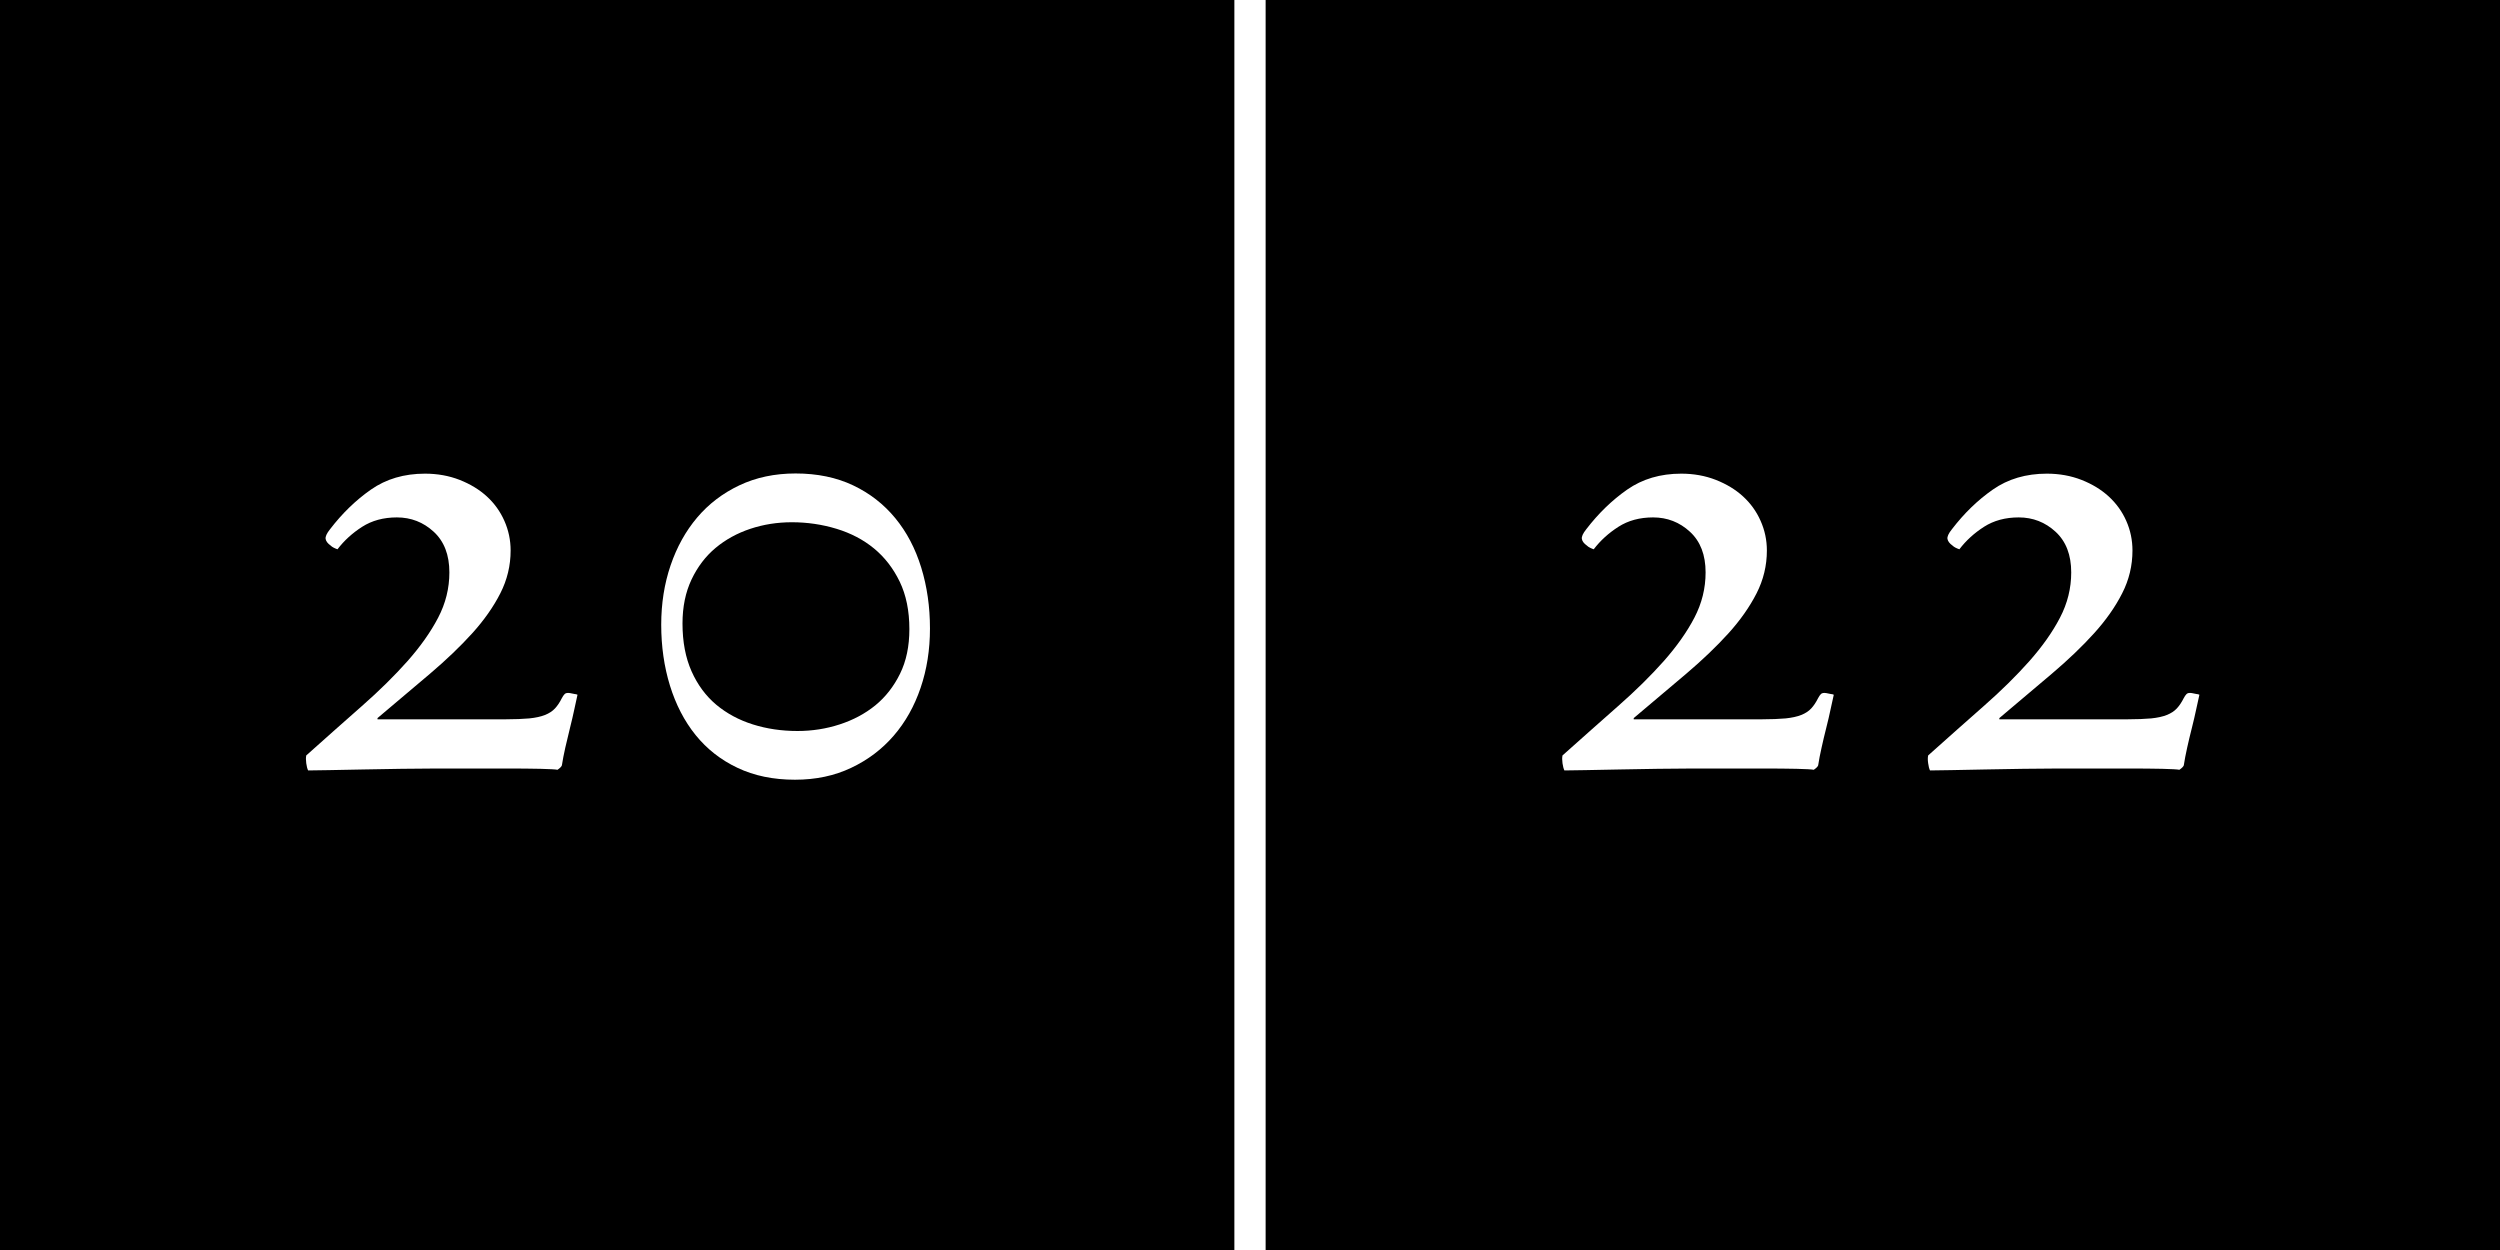
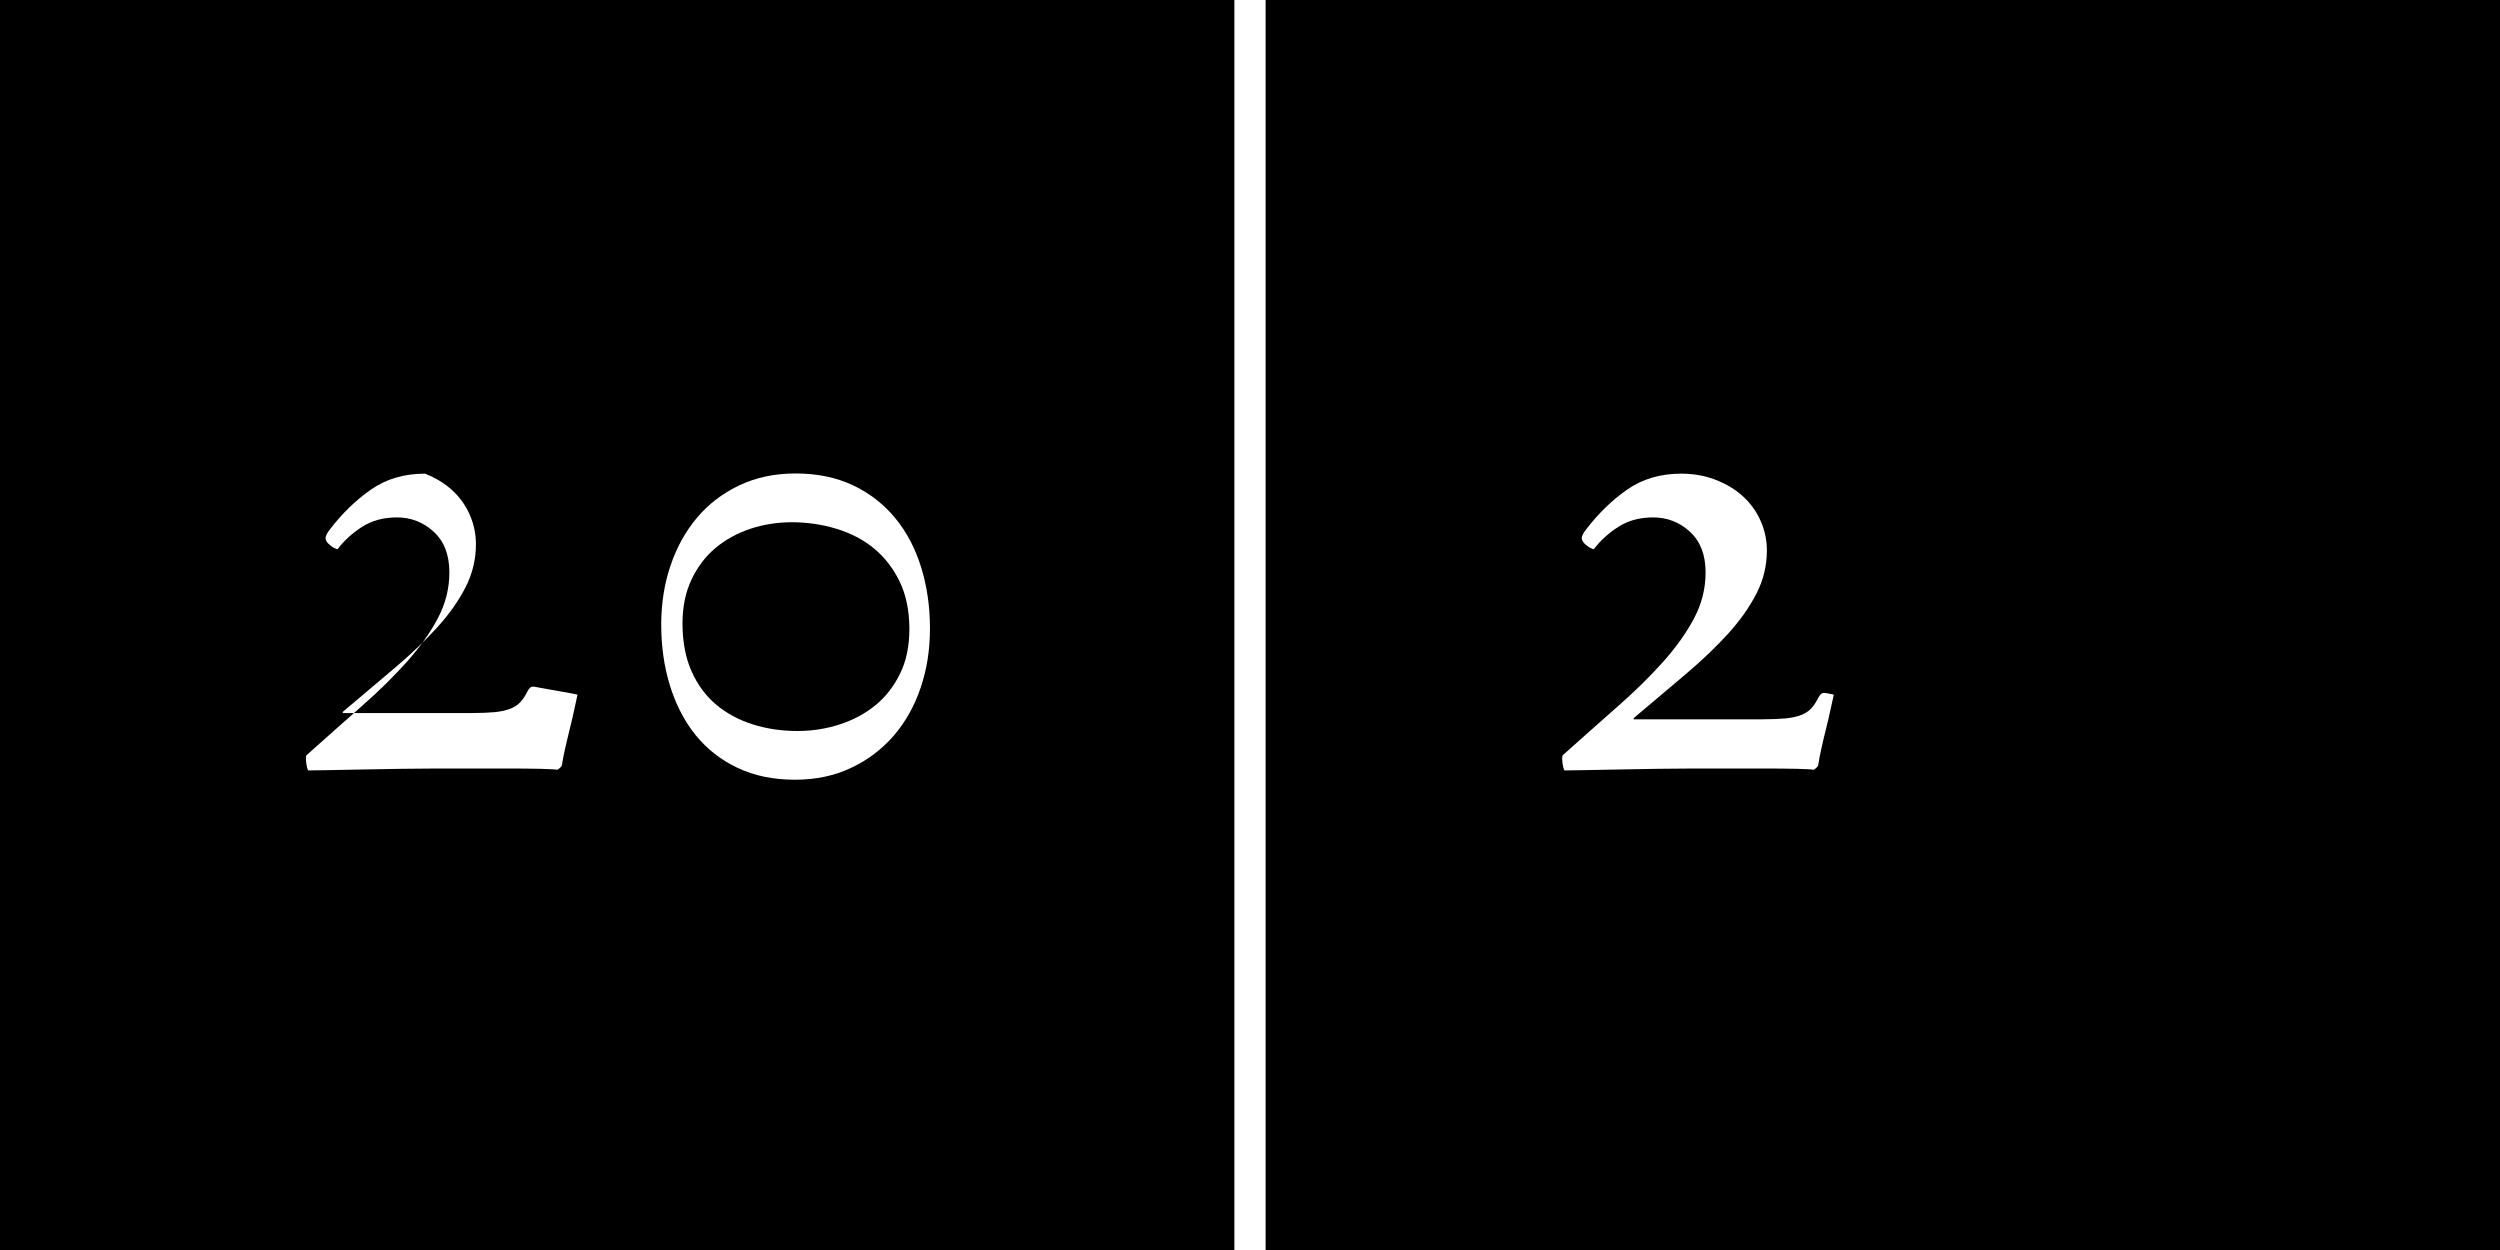
<svg xmlns="http://www.w3.org/2000/svg" version="1.1" id="レイヤー_1" x="0px" y="0px" width="80px" height="40px" viewBox="0 0 80 40" enable-background="new 0 0 80 40" xml:space="preserve">
  <rect width="80" height="40" />
  <line fill="none" stroke="#FFFFFF" stroke-miterlimit="10" x1="40" y1="0" x2="40" y2="40" />
-   <path fill="#FFFFFF" d="M18.48,22.232c-0.027,0.119-0.06,0.271-0.1,0.459s-0.086,0.388-0.14,0.602  c-0.054,0.213-0.104,0.423-0.15,0.629c-0.047,0.207-0.083,0.396-0.11,0.57c-0.013,0.039-0.06,0.087-0.14,0.141  c-0.067-0.014-0.25-0.023-0.55-0.031c-0.3-0.006-0.65-0.01-1.05-0.01c-0.387,0-0.787,0-1.2,0c-0.414,0-0.76,0-1.04,0  c-0.347,0-0.73,0.004-1.15,0.01c-0.42,0.008-0.83,0.016-1.23,0.021s-0.76,0.014-1.08,0.021c-0.32,0.006-0.547,0.01-0.68,0.01  c-0.027-0.055-0.047-0.131-0.06-0.23c-0.014-0.1-0.014-0.183,0-0.25c0.626-0.561,1.22-1.086,1.78-1.58  c0.56-0.492,1.046-0.973,1.46-1.438c0.413-0.468,0.74-0.929,0.98-1.389c0.24-0.46,0.36-0.943,0.36-1.45c0-0.56-0.167-0.993-0.5-1.3  s-0.727-0.46-1.18-0.46c-0.427,0-0.797,0.1-1.11,0.3c-0.313,0.2-0.577,0.44-0.79,0.72c-0.04-0.013-0.08-0.03-0.12-0.05  s-0.074-0.043-0.1-0.07c-0.093-0.066-0.147-0.136-0.16-0.21c-0.013-0.073,0.033-0.176,0.14-0.31c0.387-0.506,0.823-0.93,1.31-1.27  c0.486-0.34,1.063-0.51,1.73-0.51c0.4,0,0.77,0.067,1.11,0.2c0.34,0.134,0.63,0.31,0.87,0.53c0.24,0.22,0.427,0.479,0.56,0.78  c0.133,0.3,0.2,0.617,0.2,0.95c0,0.48-0.11,0.938-0.33,1.37c-0.22,0.433-0.521,0.86-0.9,1.28c-0.38,0.419-0.83,0.85-1.35,1.292  c-0.521,0.438-1.08,0.912-1.68,1.42v0.039h4.1c0.307,0,0.56-0.012,0.76-0.029c0.2-0.021,0.367-0.057,0.5-0.11  c0.133-0.053,0.24-0.123,0.32-0.21c0.08-0.086,0.153-0.195,0.22-0.33c0.027-0.053,0.057-0.096,0.09-0.13  c0.033-0.033,0.09-0.043,0.17-0.03c0.066,0.014,0.116,0.023,0.15,0.03C18.423,22.209,18.453,22.219,18.48,22.232z" />
+   <path fill="#FFFFFF" d="M18.48,22.232c-0.027,0.119-0.06,0.271-0.1,0.459s-0.086,0.388-0.14,0.602  c-0.054,0.213-0.104,0.423-0.15,0.629c-0.047,0.207-0.083,0.396-0.11,0.57c-0.013,0.039-0.06,0.087-0.14,0.141  c-0.067-0.014-0.25-0.023-0.55-0.031c-0.3-0.006-0.65-0.01-1.05-0.01c-0.387,0-0.787,0-1.2,0c-0.414,0-0.76,0-1.04,0  c-0.347,0-0.73,0.004-1.15,0.01c-0.42,0.008-0.83,0.016-1.23,0.021s-0.76,0.014-1.08,0.021c-0.32,0.006-0.547,0.01-0.68,0.01  c-0.027-0.055-0.047-0.131-0.06-0.23c-0.014-0.1-0.014-0.183,0-0.25c0.626-0.561,1.22-1.086,1.78-1.58  c0.56-0.492,1.046-0.973,1.46-1.438c0.413-0.468,0.74-0.929,0.98-1.389c0.24-0.46,0.36-0.943,0.36-1.45c0-0.56-0.167-0.993-0.5-1.3  s-0.727-0.46-1.18-0.46c-0.427,0-0.797,0.1-1.11,0.3c-0.313,0.2-0.577,0.44-0.79,0.72c-0.04-0.013-0.08-0.03-0.12-0.05  s-0.074-0.043-0.1-0.07c-0.093-0.066-0.147-0.136-0.16-0.21c-0.013-0.073,0.033-0.176,0.14-0.31c0.387-0.506,0.823-0.93,1.31-1.27  c0.486-0.34,1.063-0.51,1.73-0.51c0.34,0.134,0.63,0.31,0.87,0.53c0.24,0.22,0.427,0.479,0.56,0.78  c0.133,0.3,0.2,0.617,0.2,0.95c0,0.48-0.11,0.938-0.33,1.37c-0.22,0.433-0.521,0.86-0.9,1.28c-0.38,0.419-0.83,0.85-1.35,1.292  c-0.521,0.438-1.08,0.912-1.68,1.42v0.039h4.1c0.307,0,0.56-0.012,0.76-0.029c0.2-0.021,0.367-0.057,0.5-0.11  c0.133-0.053,0.24-0.123,0.32-0.21c0.08-0.086,0.153-0.195,0.22-0.33c0.027-0.053,0.057-0.096,0.09-0.13  c0.033-0.033,0.09-0.043,0.17-0.03c0.066,0.014,0.116,0.023,0.15,0.03C18.423,22.209,18.453,22.219,18.48,22.232z" />
  <path fill="#FFFFFF" d="M29.759,20.112c0,0.68-0.1,1.313-0.3,1.9c-0.2,0.588-0.487,1.098-0.86,1.53  c-0.374,0.433-0.827,0.776-1.36,1.028c-0.533,0.254-1.133,0.381-1.8,0.381c-0.693,0-1.307-0.127-1.84-0.381  c-0.534-0.252-0.98-0.604-1.34-1.049c-0.36-0.446-0.633-0.976-0.82-1.58c-0.187-0.606-0.28-1.258-0.28-1.95  c0-0.68,0.1-1.313,0.3-1.9c0.2-0.586,0.483-1.097,0.85-1.53c0.366-0.433,0.816-0.777,1.35-1.03c0.533-0.253,1.133-0.38,1.8-0.38  c0.693,0,1.307,0.127,1.84,0.38c0.533,0.253,0.983,0.604,1.35,1.05c0.367,0.446,0.643,0.973,0.83,1.58  C29.666,18.769,29.759,19.419,29.759,20.112z M29.1,20.132c0-0.586-0.104-1.093-0.31-1.52c-0.207-0.427-0.48-0.78-0.82-1.06  c-0.34-0.28-0.74-0.49-1.2-0.63c-0.46-0.14-0.937-0.21-1.43-0.21c-0.467,0-0.91,0.07-1.33,0.21c-0.42,0.14-0.79,0.343-1.11,0.61  c-0.32,0.267-0.577,0.604-0.77,1.01c-0.193,0.406-0.29,0.876-0.29,1.41c0,0.587,0.097,1.097,0.29,1.53  c0.193,0.433,0.457,0.789,0.79,1.069c0.333,0.278,0.723,0.489,1.17,0.63c0.447,0.141,0.923,0.211,1.43,0.211  c0.466,0,0.917-0.07,1.35-0.211s0.813-0.344,1.14-0.609c0.327-0.268,0.59-0.604,0.79-1.01C29,21.156,29.1,20.68,29.1,20.132z" />
  <path fill="#FFFFFF" d="M58.681,22.232c-0.027,0.119-0.06,0.271-0.101,0.459c-0.039,0.188-0.086,0.388-0.14,0.602  c-0.054,0.213-0.104,0.423-0.149,0.629c-0.047,0.207-0.084,0.396-0.11,0.57c-0.013,0.039-0.06,0.087-0.14,0.141  c-0.067-0.014-0.25-0.023-0.551-0.031c-0.3-0.006-0.65-0.01-1.05-0.01c-0.387,0-0.787,0-1.2,0c-0.414,0-0.76,0-1.039,0  c-0.348,0-0.73,0.004-1.15,0.01c-0.42,0.008-0.83,0.016-1.23,0.021c-0.4,0.007-0.76,0.014-1.08,0.021  c-0.32,0.006-0.547,0.01-0.68,0.01c-0.027-0.055-0.047-0.131-0.061-0.23s-0.014-0.183,0-0.25c0.627-0.561,1.221-1.086,1.78-1.58  c0.56-0.492,1.046-0.973,1.46-1.438c0.413-0.468,0.74-0.929,0.98-1.389s0.359-0.943,0.359-1.45c0-0.56-0.166-0.993-0.5-1.3  c-0.332-0.307-0.727-0.46-1.18-0.46c-0.427,0-0.797,0.1-1.109,0.3c-0.313,0.2-0.578,0.44-0.791,0.72  c-0.039-0.013-0.08-0.03-0.119-0.05c-0.041-0.02-0.074-0.043-0.101-0.07c-0.093-0.066-0.147-0.136-0.159-0.21  c-0.014-0.073,0.032-0.176,0.139-0.31c0.388-0.506,0.824-0.93,1.311-1.27s1.062-0.51,1.73-0.51c0.4,0,0.77,0.067,1.109,0.2  c0.34,0.134,0.631,0.31,0.87,0.53c0.24,0.22,0.427,0.479,0.56,0.78c0.134,0.3,0.201,0.617,0.201,0.95c0,0.48-0.11,0.938-0.33,1.37  c-0.221,0.433-0.521,0.86-0.9,1.28c-0.38,0.419-0.83,0.85-1.35,1.292c-0.521,0.438-1.08,0.912-1.681,1.42v0.039h4.101  c0.307,0,0.56-0.012,0.76-0.029c0.199-0.021,0.367-0.057,0.5-0.11s0.24-0.123,0.32-0.21c0.08-0.086,0.152-0.195,0.22-0.33  c0.026-0.053,0.057-0.096,0.09-0.13c0.033-0.033,0.09-0.043,0.17-0.03c0.065,0.014,0.116,0.023,0.149,0.03  C58.625,22.209,58.653,22.219,58.681,22.232z" />
-   <path fill="#FFFFFF" d="M70.381,22.232c-0.027,0.119-0.061,0.271-0.101,0.459s-0.086,0.388-0.14,0.602  c-0.055,0.213-0.104,0.423-0.15,0.629c-0.047,0.207-0.082,0.396-0.109,0.57c-0.014,0.039-0.061,0.087-0.141,0.141  c-0.066-0.014-0.25-0.023-0.55-0.031c-0.3-0.006-0.649-0.01-1.05-0.01c-0.387,0-0.787,0-1.2,0c-0.414,0-0.76,0-1.04,0  c-0.347,0-0.73,0.004-1.15,0.01c-0.42,0.008-0.83,0.016-1.229,0.021s-0.761,0.014-1.08,0.021c-0.319,0.006-0.547,0.01-0.681,0.01  c-0.026-0.055-0.047-0.131-0.059-0.23c-0.015-0.1-0.015-0.183,0-0.25c0.625-0.561,1.219-1.086,1.779-1.58  c0.561-0.492,1.046-0.973,1.46-1.438c0.413-0.468,0.74-0.929,0.979-1.389c0.24-0.46,0.36-0.943,0.36-1.45  c0-0.56-0.167-0.993-0.5-1.3s-0.727-0.46-1.18-0.46c-0.427,0-0.797,0.1-1.11,0.3c-0.312,0.2-0.576,0.44-0.789,0.72  c-0.041-0.013-0.08-0.03-0.121-0.05c-0.039-0.02-0.074-0.043-0.1-0.07c-0.093-0.066-0.146-0.136-0.16-0.21  c-0.013-0.073,0.033-0.176,0.141-0.31c0.387-0.506,0.822-0.93,1.31-1.27c0.485-0.34,1.063-0.51,1.729-0.51  c0.4,0,0.771,0.067,1.11,0.2c0.341,0.134,0.63,0.31,0.87,0.53c0.24,0.22,0.428,0.479,0.561,0.78c0.133,0.3,0.199,0.617,0.199,0.95  c0,0.48-0.109,0.938-0.33,1.37c-0.22,0.433-0.52,0.86-0.9,1.28c-0.379,0.419-0.829,0.85-1.35,1.292  c-0.52,0.438-1.08,0.912-1.68,1.42v0.039h4.1c0.308,0,0.561-0.012,0.76-0.029c0.201-0.021,0.367-0.057,0.5-0.11  c0.134-0.054,0.24-0.123,0.32-0.21c0.08-0.086,0.153-0.195,0.221-0.33c0.027-0.053,0.057-0.096,0.09-0.13  c0.033-0.033,0.09-0.043,0.17-0.03c0.066,0.014,0.115,0.023,0.15,0.03C70.324,22.209,70.354,22.219,70.381,22.232z" />
</svg>